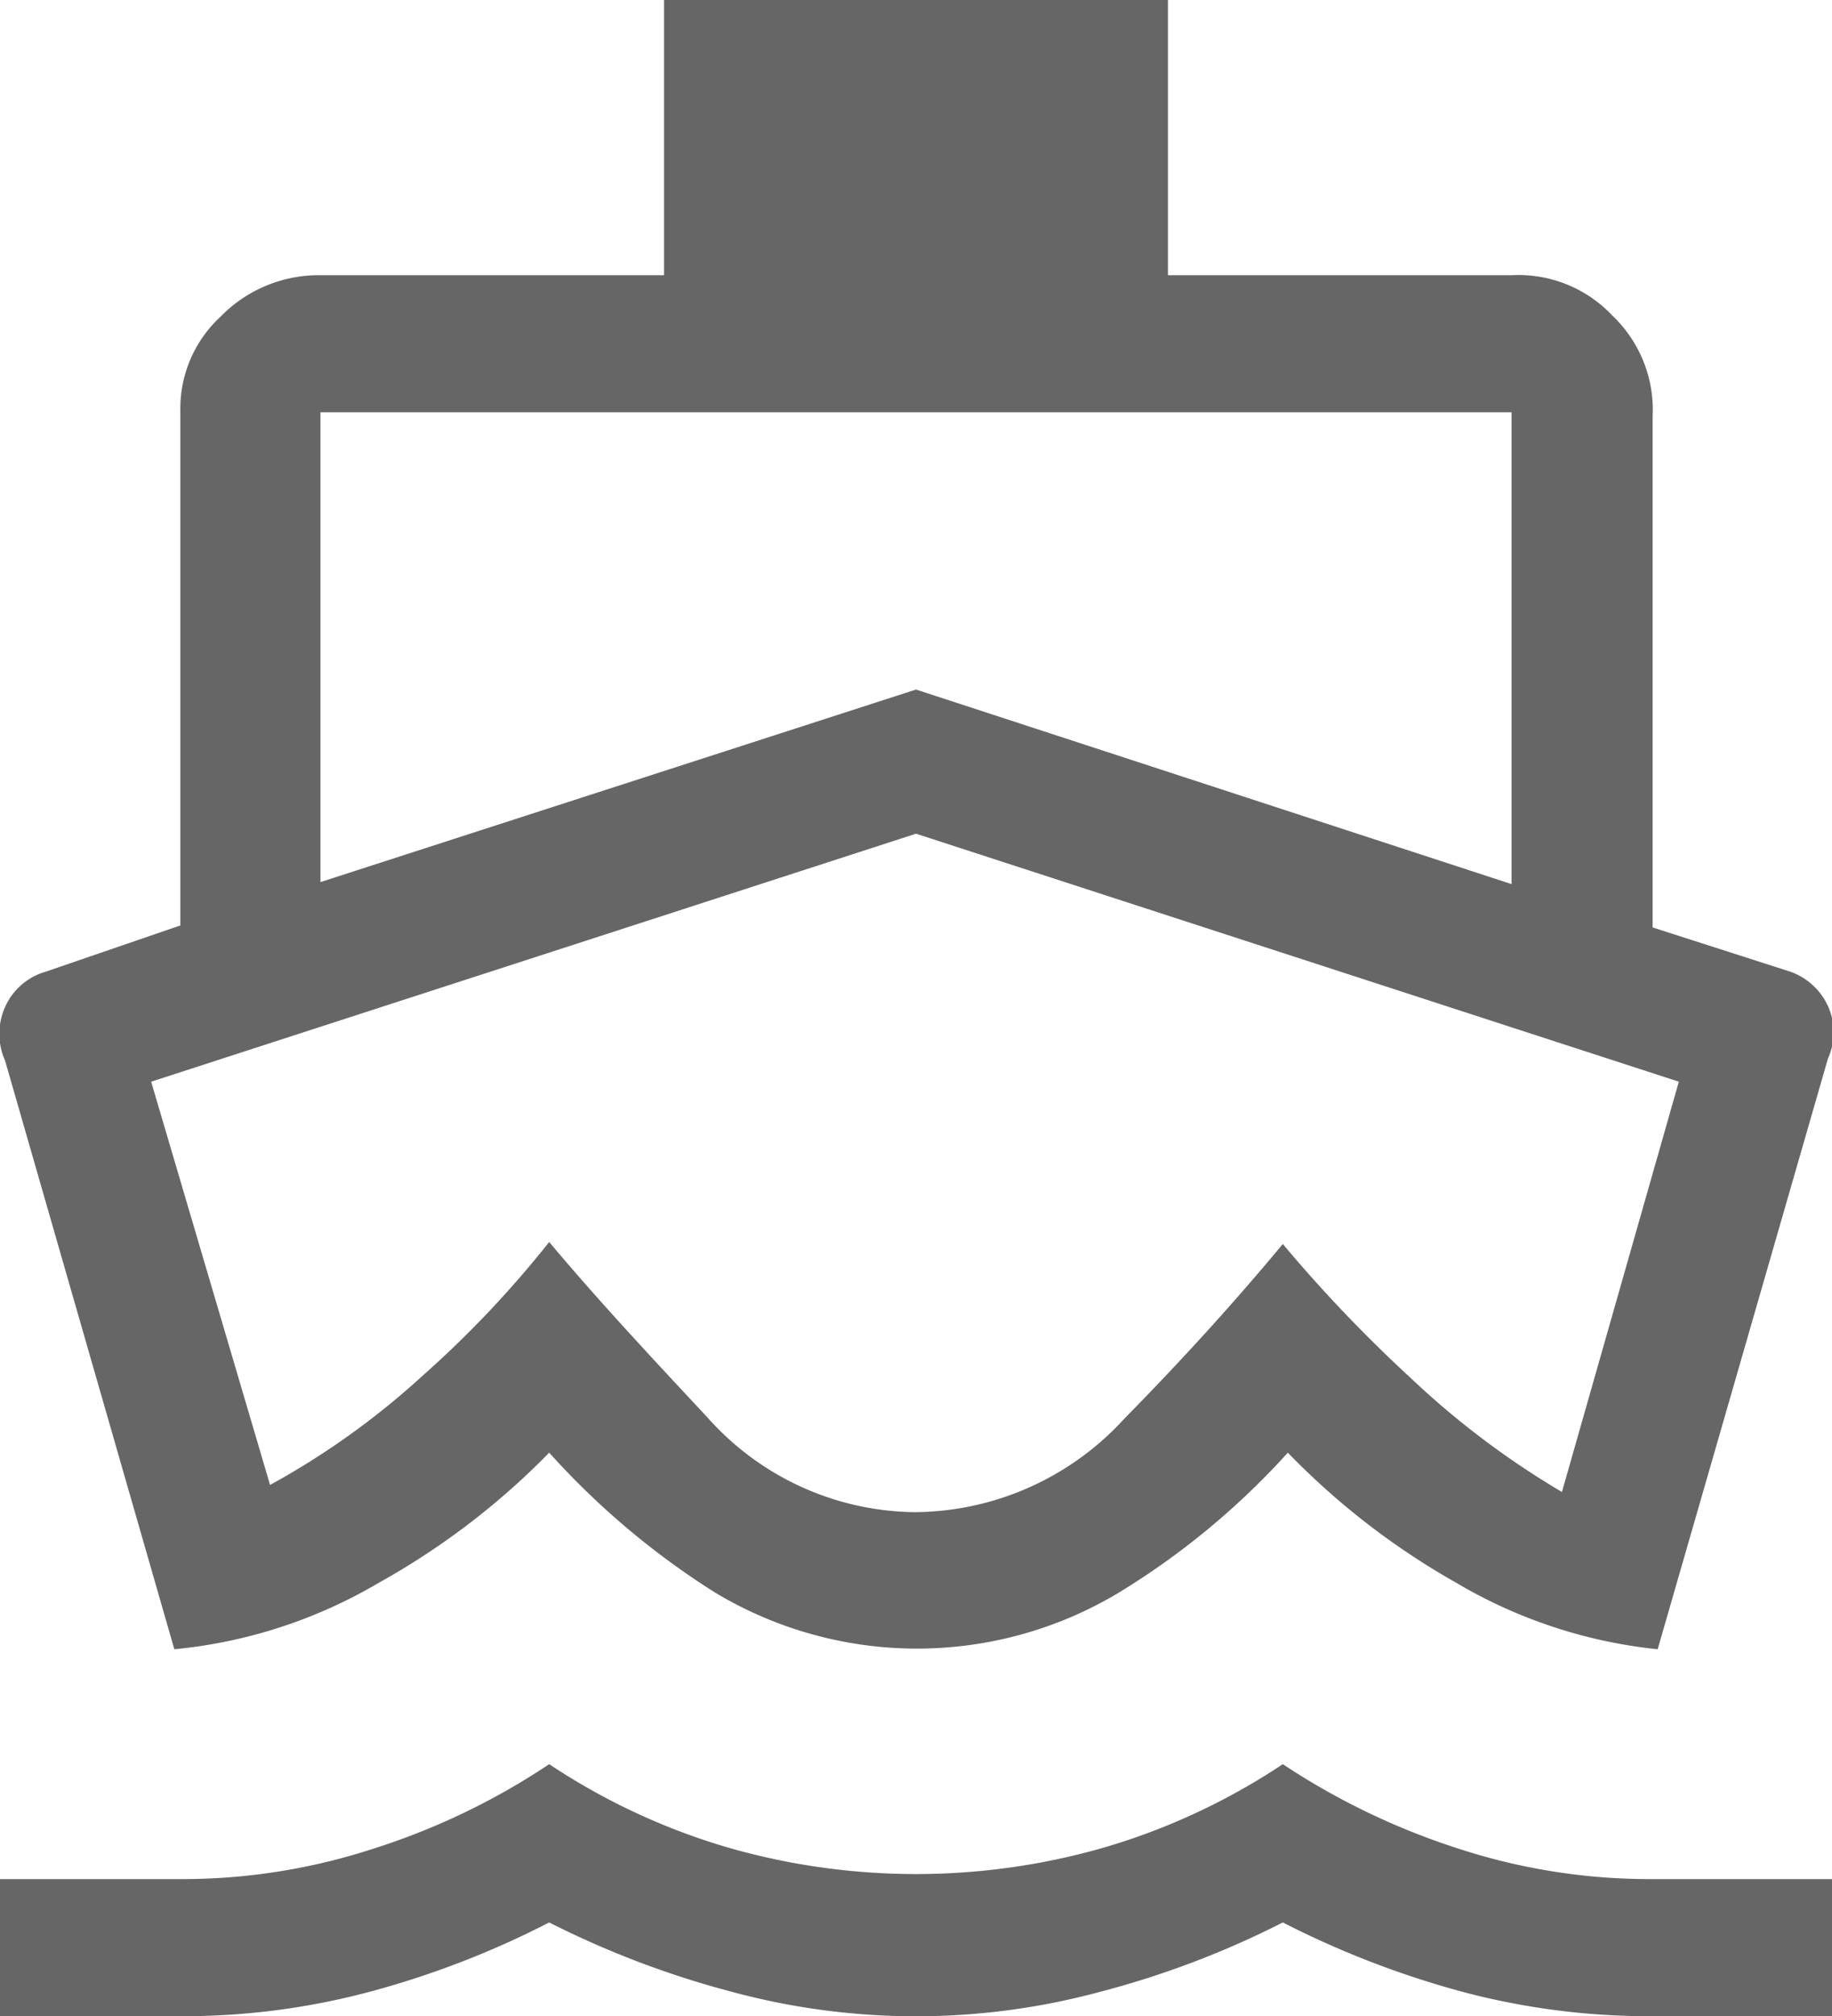
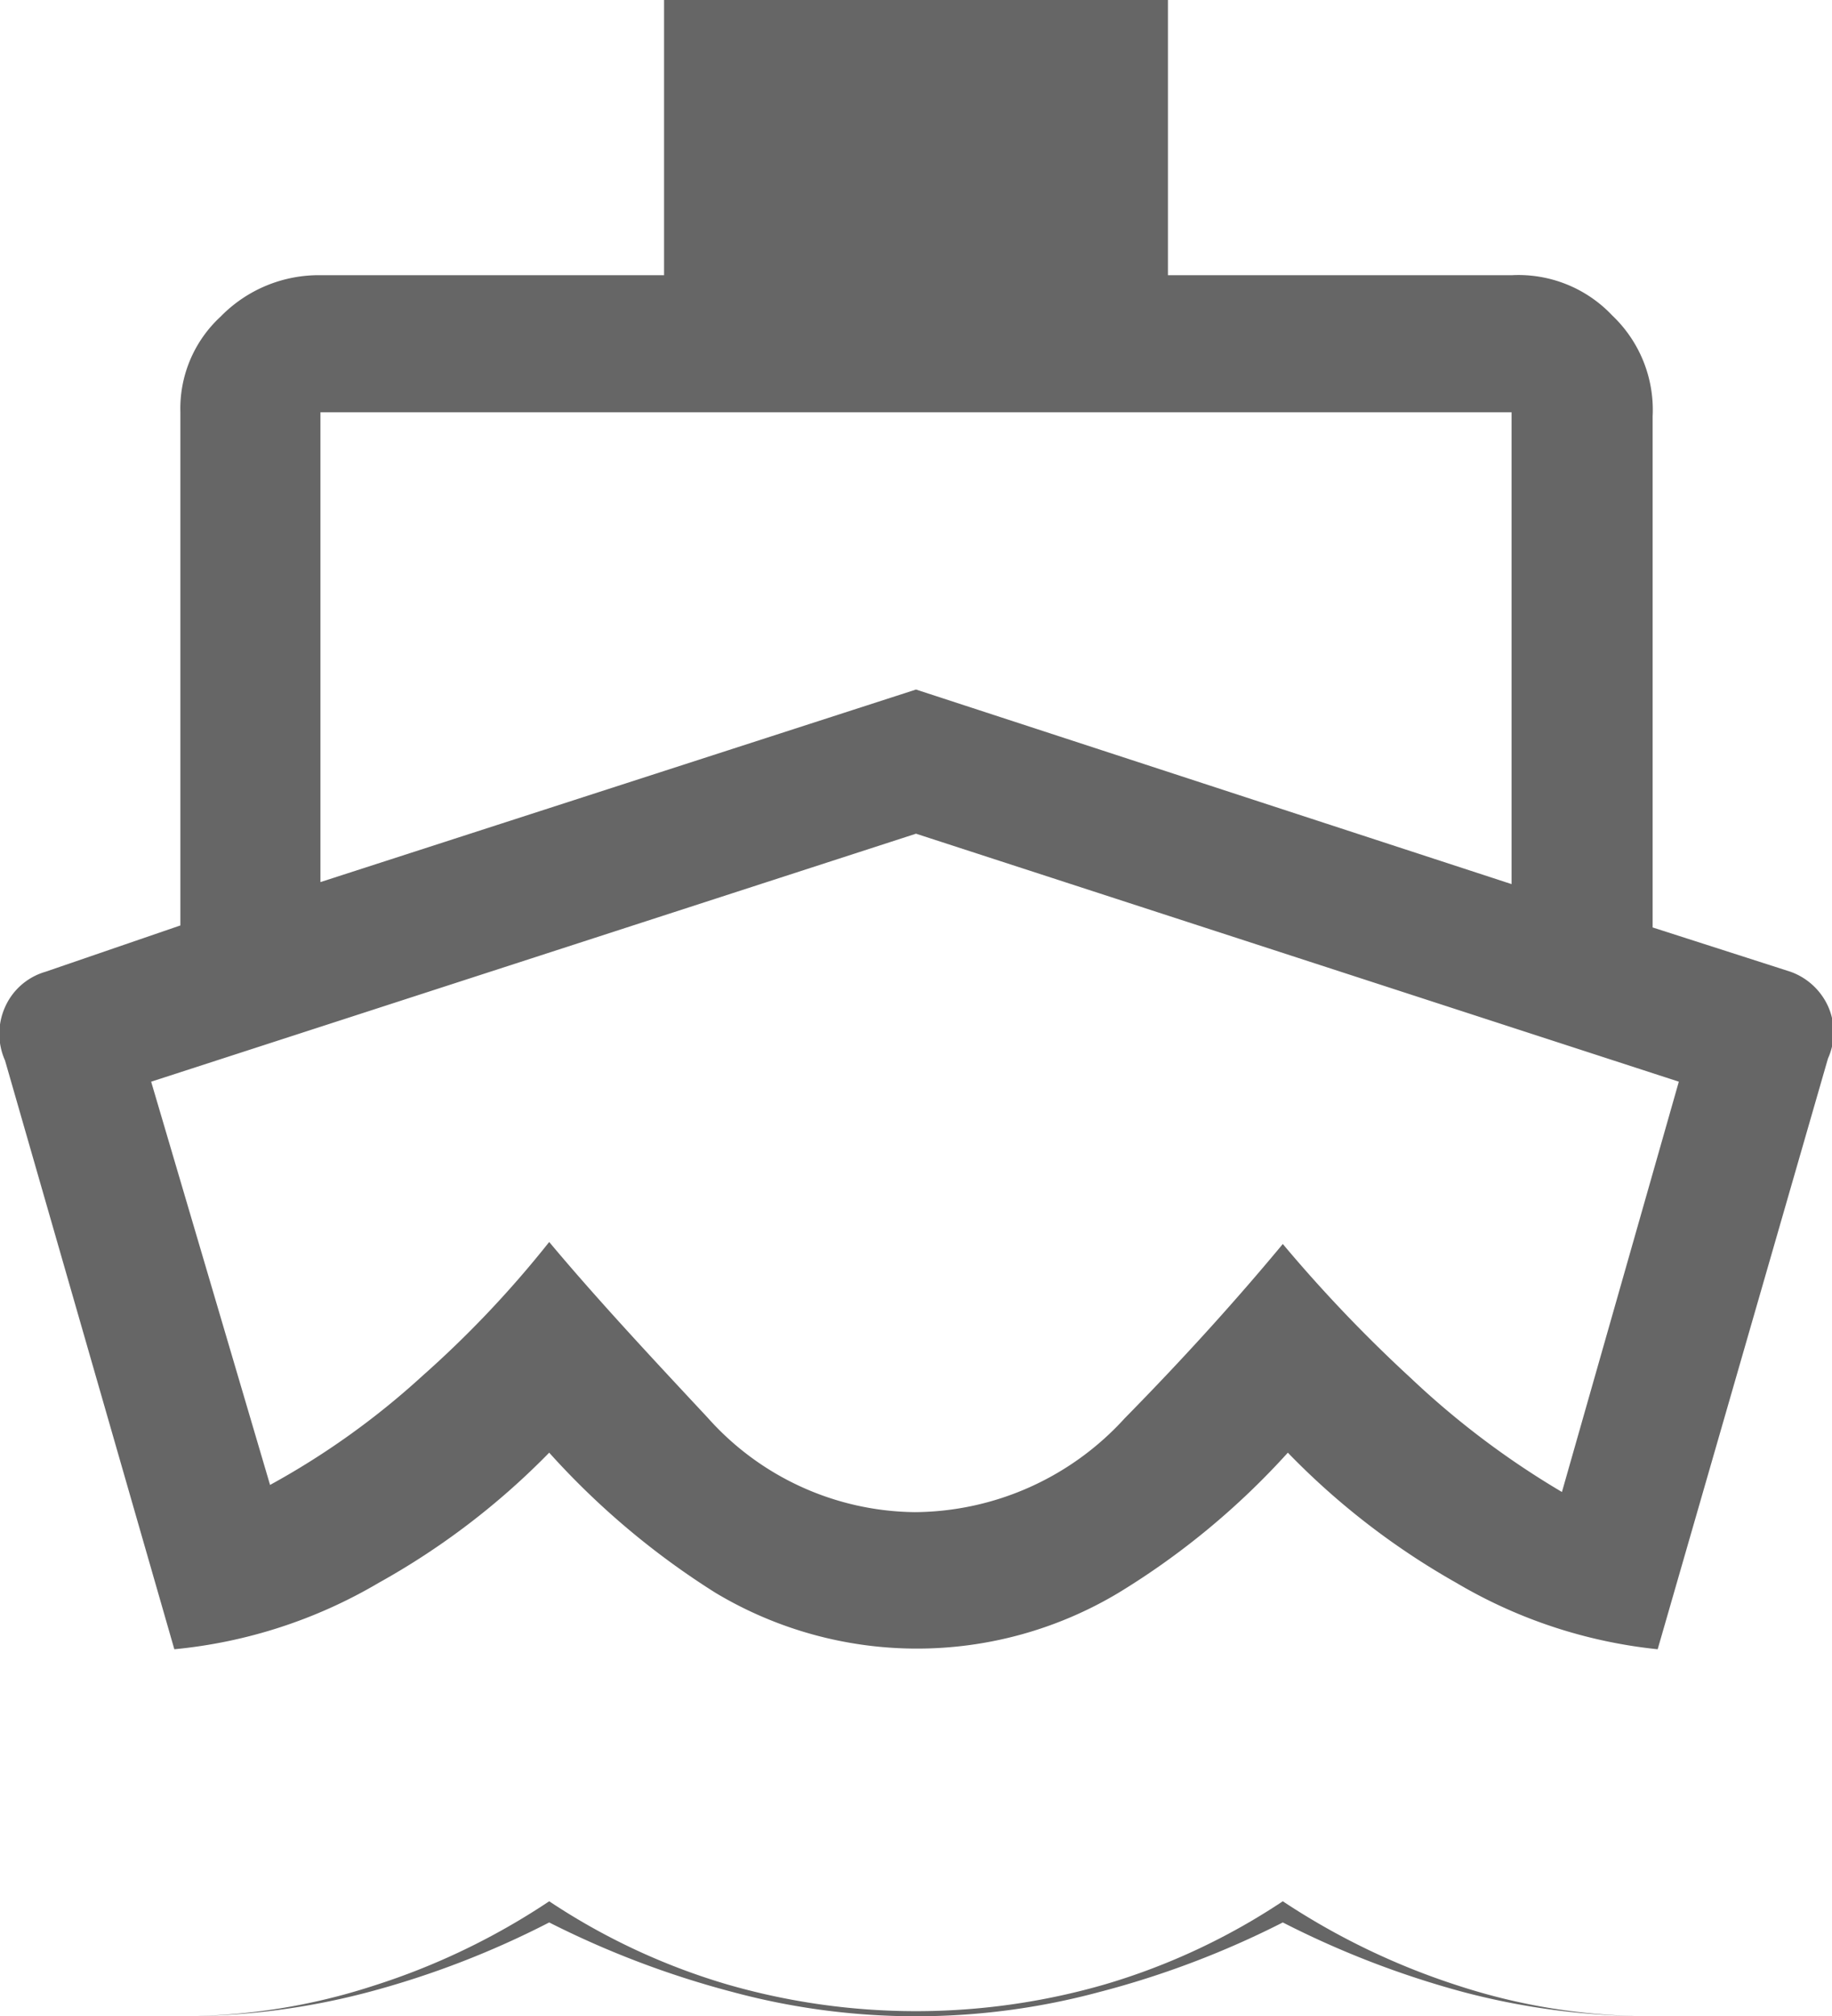
<svg xmlns="http://www.w3.org/2000/svg" viewBox="0 0 18.18 20">
  <defs>
    <style>.cls-1{fill:#666;}</style>
  </defs>
  <g id="Capa_2" data-name="Capa 2">
    <g id="Cont">
      <g id="soluciones">
-         <path class="cls-1" d="M1.73,16.36.05,10.52a.65.65,0,0,1,0-.53.63.63,0,0,1,.4-.35l1.34-.46V4.09a1.24,1.24,0,0,1,.4-.95,1.36,1.36,0,0,1,1-.41H6.59V0h5V2.73H15a1.28,1.28,0,0,1,1,.4,1.29,1.29,0,0,1,.4,1V9.2l1.37.44a.65.65,0,0,1,.37.34.63.63,0,0,1,0,.52l-1.69,5.86a4.91,4.91,0,0,1-2-.66,7.37,7.37,0,0,1-1.67-1.29A7.57,7.57,0,0,1,11.1,15.8a3.89,3.89,0,0,1-4,0,7.81,7.81,0,0,1-1.65-1.39A7.37,7.37,0,0,1,3.76,15.7,4.91,4.91,0,0,1,1.73,16.36ZM0,20V18.64H1.82a6.11,6.11,0,0,0,1.88-.3,6.89,6.89,0,0,0,1.75-.84,6.5,6.5,0,0,0,1.75.82,6.75,6.75,0,0,0,3.78,0,6.5,6.5,0,0,0,1.75-.82,7.06,7.06,0,0,0,1.75.84,6.11,6.11,0,0,0,1.88.3h1.82V20H16.36a7.21,7.21,0,0,1-1.84-.24,9.16,9.16,0,0,1-1.79-.69,9,9,0,0,1-1.82.69,7,7,0,0,1-3.64,0,9.18,9.18,0,0,1-1.82-.69,8.93,8.93,0,0,1-1.79.69A7.17,7.17,0,0,1,1.81,20ZM3.18,8.75,9.09,6.84,15,8.77V4.09H3.18ZM9.08,15a2.84,2.84,0,0,0,2.08-.93c.61-.62,1.13-1.2,1.57-1.73A14.23,14.23,0,0,0,14,13.67,8.38,8.38,0,0,0,15.5,14.8l1.16-4.07L9.09,8.27,1.5,10.73l1.18,4a7.75,7.75,0,0,0,1.51-1.08,10.4,10.4,0,0,0,1.26-1.33c.46.55,1,1.13,1.57,1.74A2.79,2.79,0,0,0,9.08,15Z" />
+         <path class="cls-1" d="M1.73,16.36.05,10.52a.65.65,0,0,1,0-.53.63.63,0,0,1,.4-.35l1.34-.46V4.09a1.24,1.24,0,0,1,.4-.95,1.36,1.36,0,0,1,1-.41H6.59V0h5V2.73H15a1.28,1.28,0,0,1,1,.4,1.29,1.29,0,0,1,.4,1V9.2l1.37.44a.65.65,0,0,1,.37.34.63.63,0,0,1,0,.52l-1.69,5.86a4.91,4.91,0,0,1-2-.66,7.37,7.37,0,0,1-1.67-1.29A7.57,7.57,0,0,1,11.1,15.8a3.89,3.89,0,0,1-4,0,7.81,7.81,0,0,1-1.65-1.39A7.37,7.37,0,0,1,3.76,15.7,4.91,4.91,0,0,1,1.73,16.36ZM0,20H1.82a6.11,6.11,0,0,0,1.88-.3,6.89,6.89,0,0,0,1.75-.84,6.5,6.5,0,0,0,1.75.82,6.75,6.75,0,0,0,3.78,0,6.5,6.5,0,0,0,1.75-.82,7.06,7.06,0,0,0,1.75.84,6.11,6.11,0,0,0,1.88.3h1.82V20H16.36a7.21,7.21,0,0,1-1.84-.24,9.16,9.16,0,0,1-1.79-.69,9,9,0,0,1-1.82.69,7,7,0,0,1-3.64,0,9.18,9.18,0,0,1-1.82-.69,8.93,8.93,0,0,1-1.79.69A7.17,7.17,0,0,1,1.81,20ZM3.18,8.75,9.09,6.84,15,8.77V4.09H3.18ZM9.08,15a2.84,2.84,0,0,0,2.08-.93c.61-.62,1.13-1.2,1.57-1.73A14.23,14.23,0,0,0,14,13.67,8.38,8.38,0,0,0,15.5,14.8l1.16-4.07L9.09,8.27,1.5,10.73l1.18,4a7.75,7.75,0,0,0,1.51-1.08,10.4,10.4,0,0,0,1.26-1.33c.46.55,1,1.13,1.57,1.74A2.79,2.79,0,0,0,9.08,15Z" />
      </g>
    </g>
  </g>
</svg>